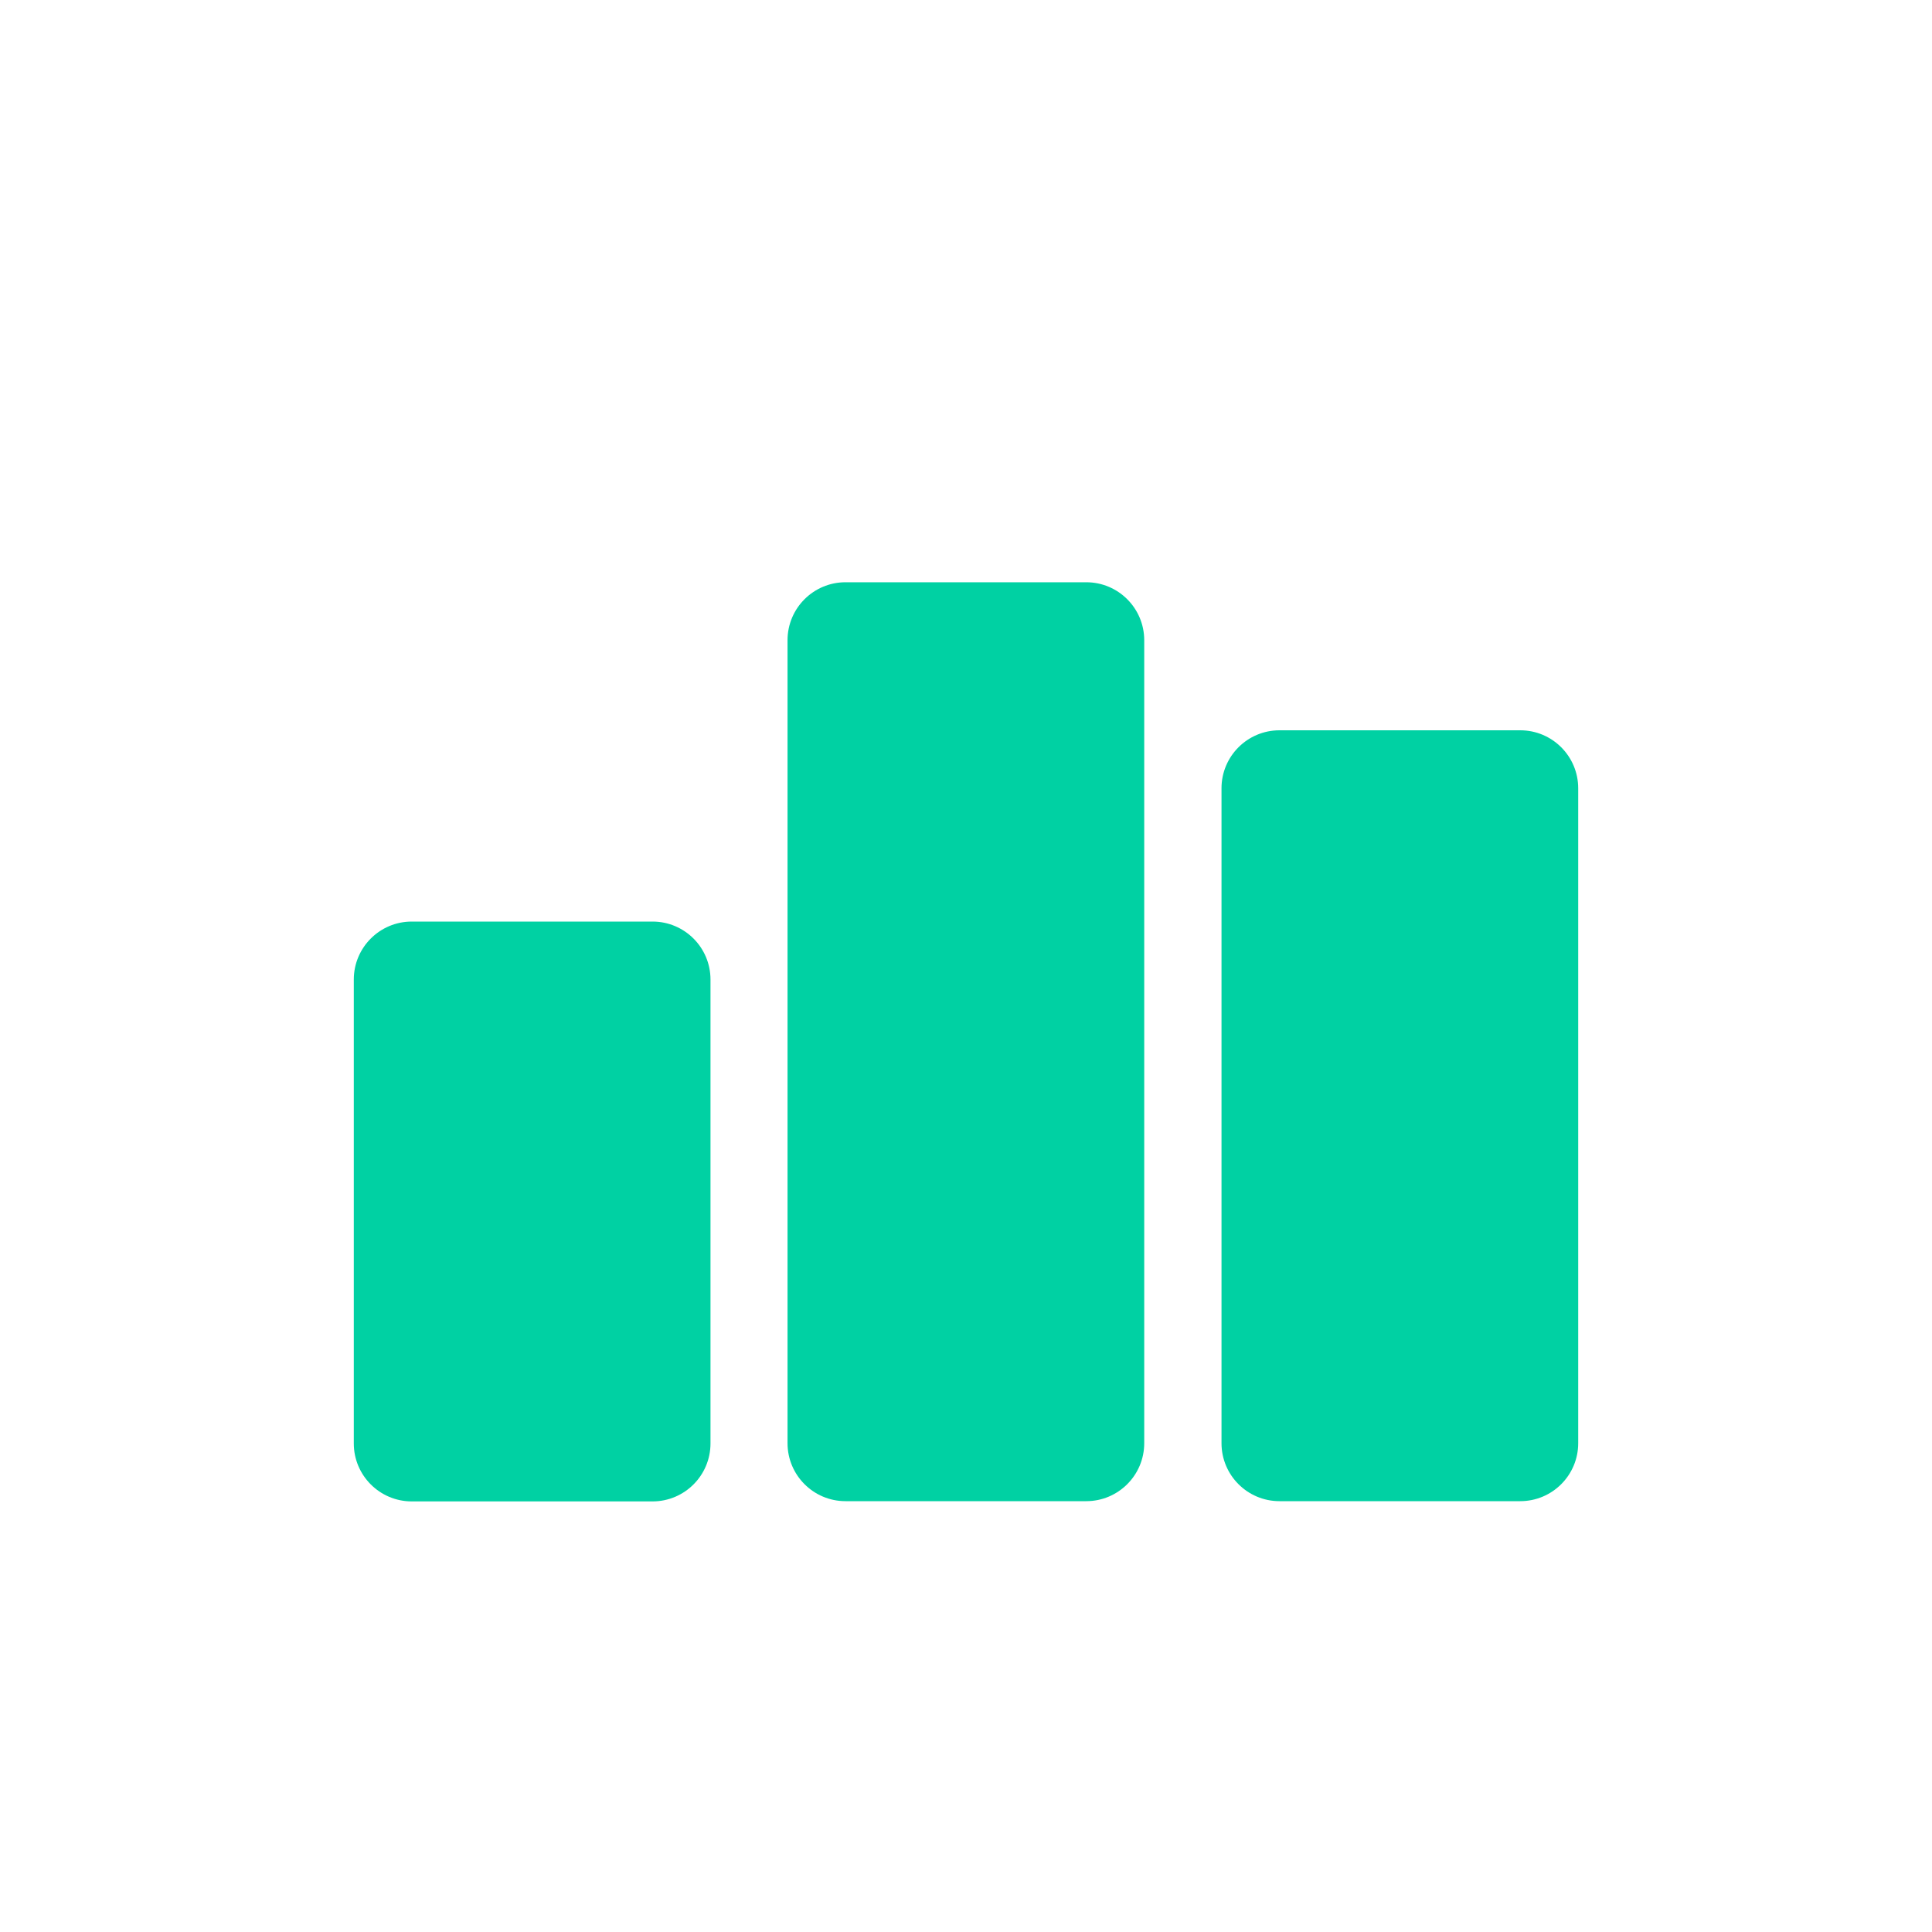
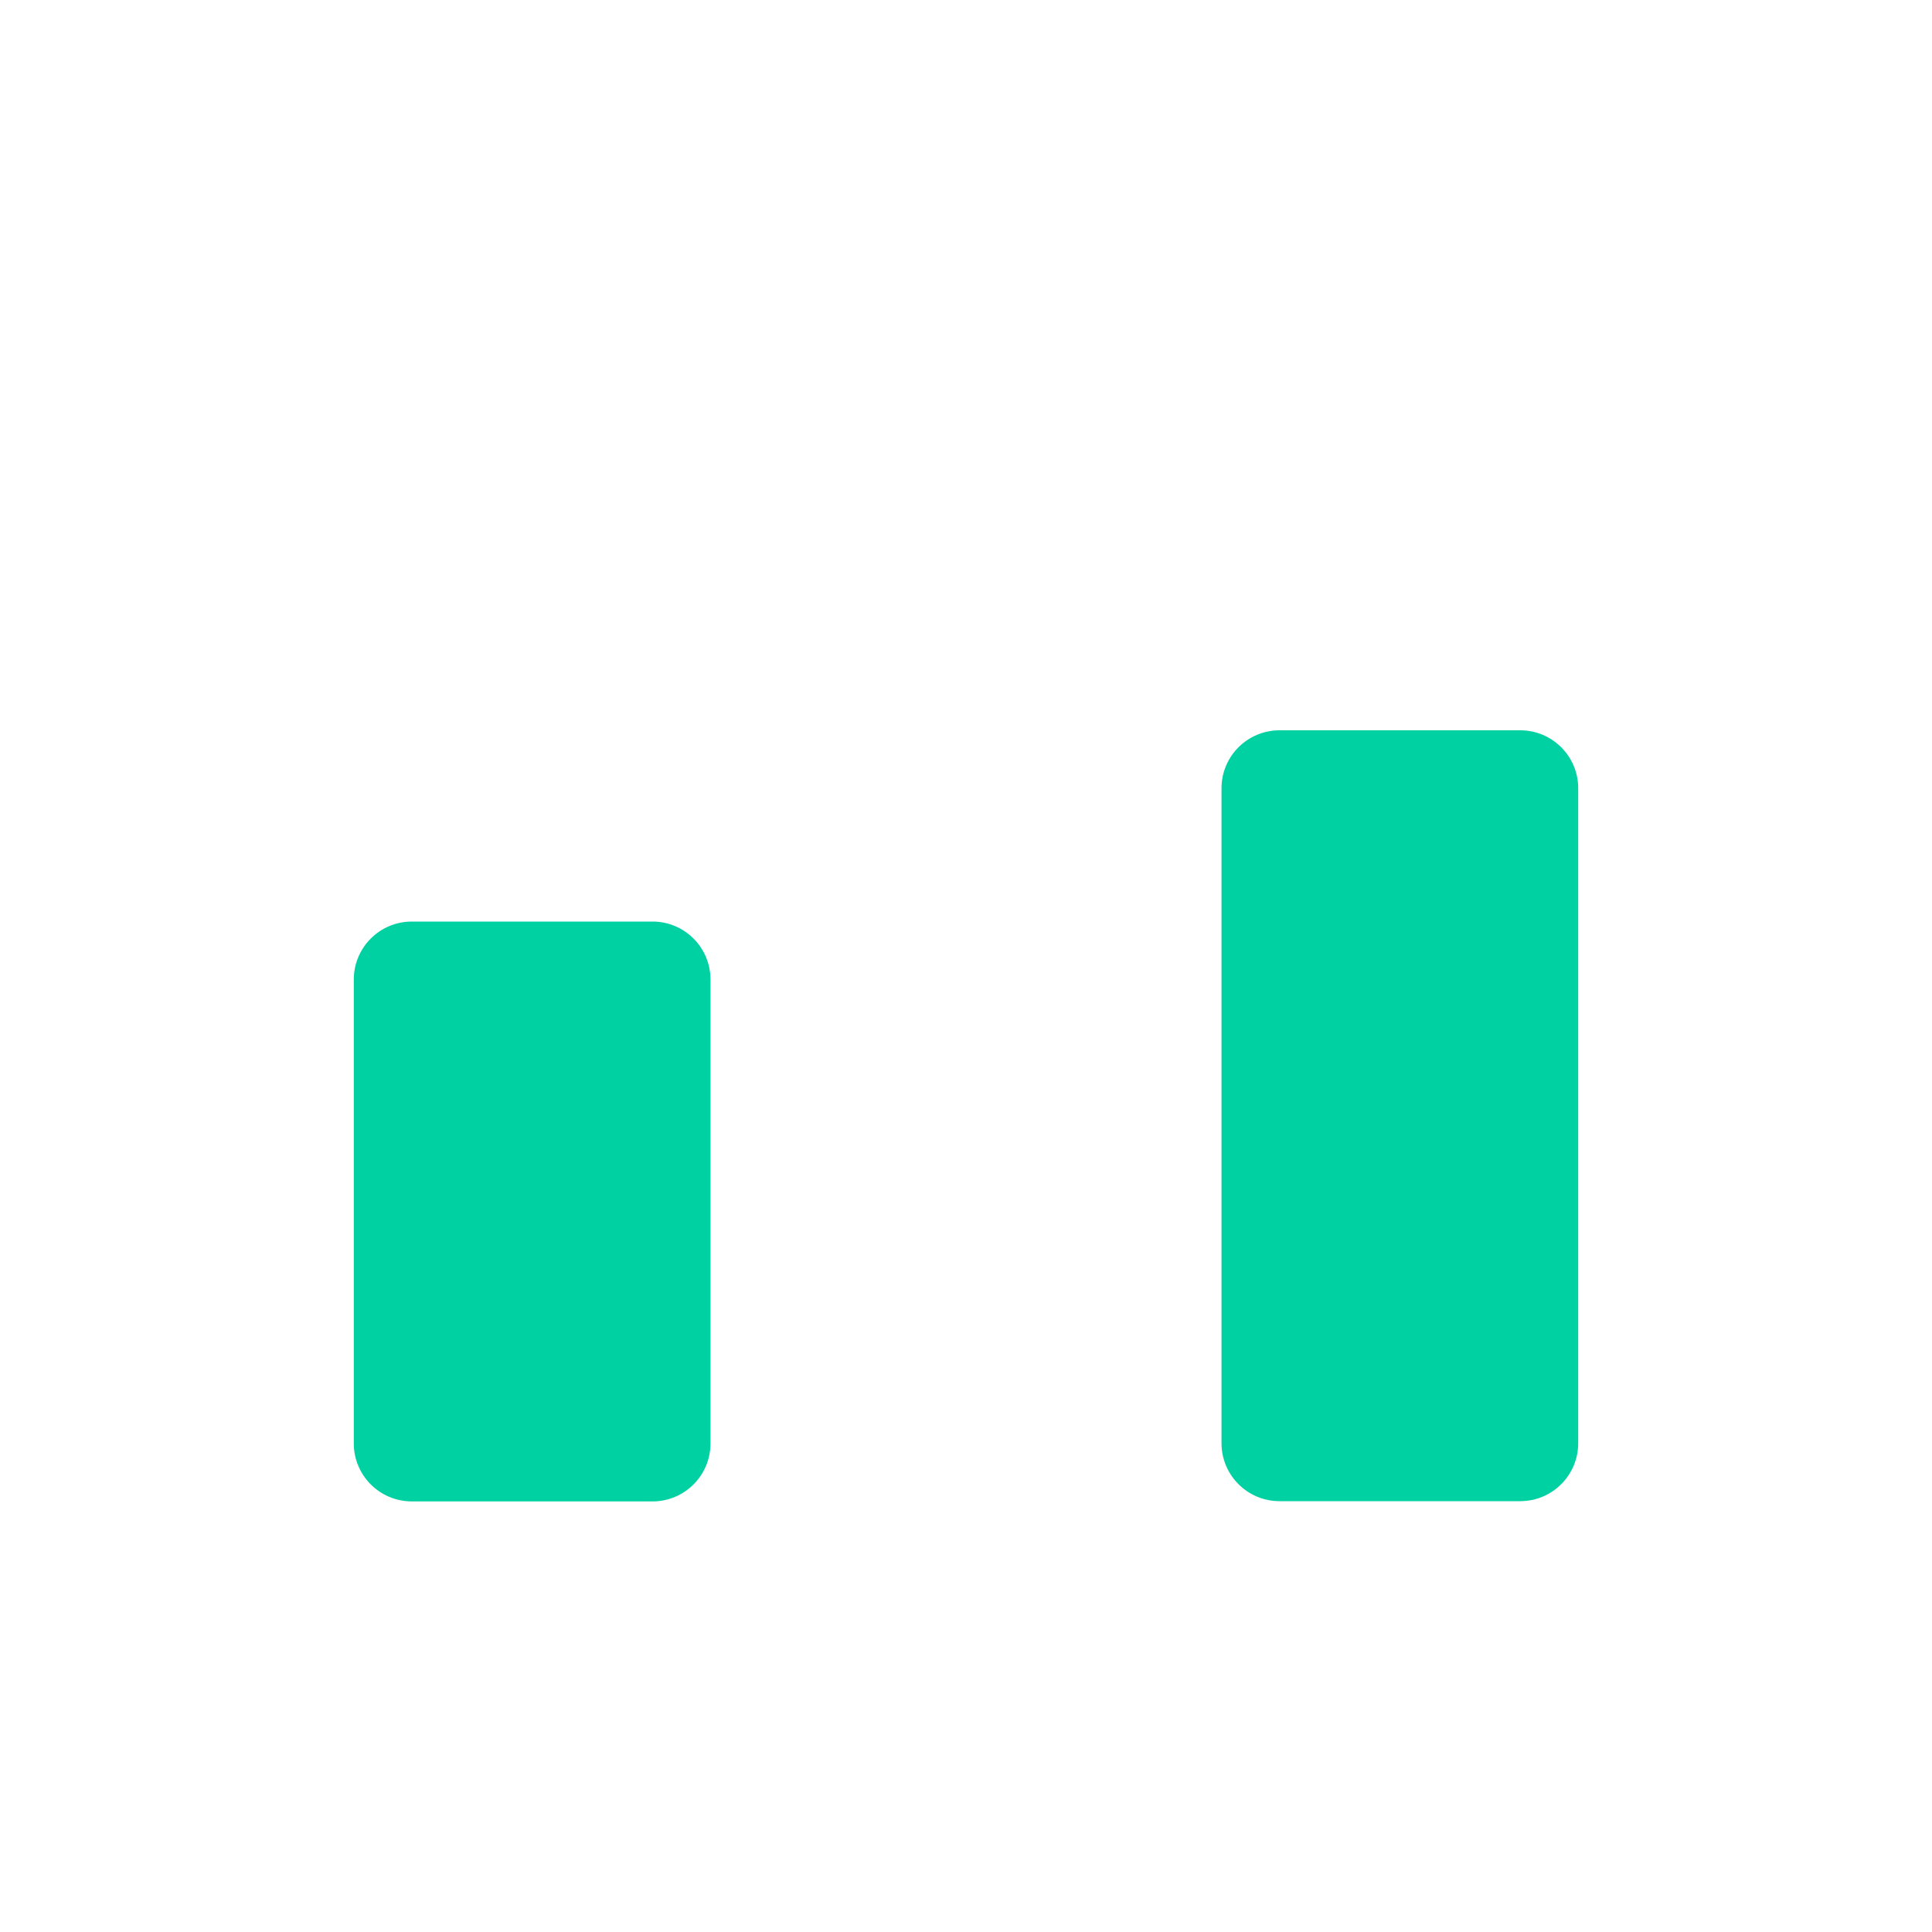
<svg xmlns="http://www.w3.org/2000/svg" width="16" height="16" viewBox="0 0 16 16" fill="none">
  <path d="M5.404 7.632H3.41C3.145 7.632 2.93 7.847 2.93 8.112V11.954C2.93 12.219 3.145 12.434 3.41 12.434H5.404C5.669 12.434 5.884 12.219 5.884 11.954V8.112C5.884 7.847 5.669 7.632 5.404 7.632Z" fill="#00D1A3" />
-   <path d="M8.996 4.822H7.002C6.737 4.822 6.522 5.037 6.522 5.302V11.952C6.522 12.217 6.737 12.432 7.002 12.432H8.996C9.261 12.432 9.476 12.217 9.476 11.952V5.302C9.476 5.037 9.261 4.822 8.996 4.822Z" fill="#00D1A3" />
  <path d="M12.59 6.048H10.596C10.331 6.048 10.116 6.263 10.116 6.528V11.952C10.116 12.217 10.331 12.432 10.596 12.432H12.59C12.855 12.432 13.07 12.217 13.07 11.952V6.528C13.07 6.263 12.855 6.048 12.59 6.048Z" fill="#00D1A3" />
</svg>